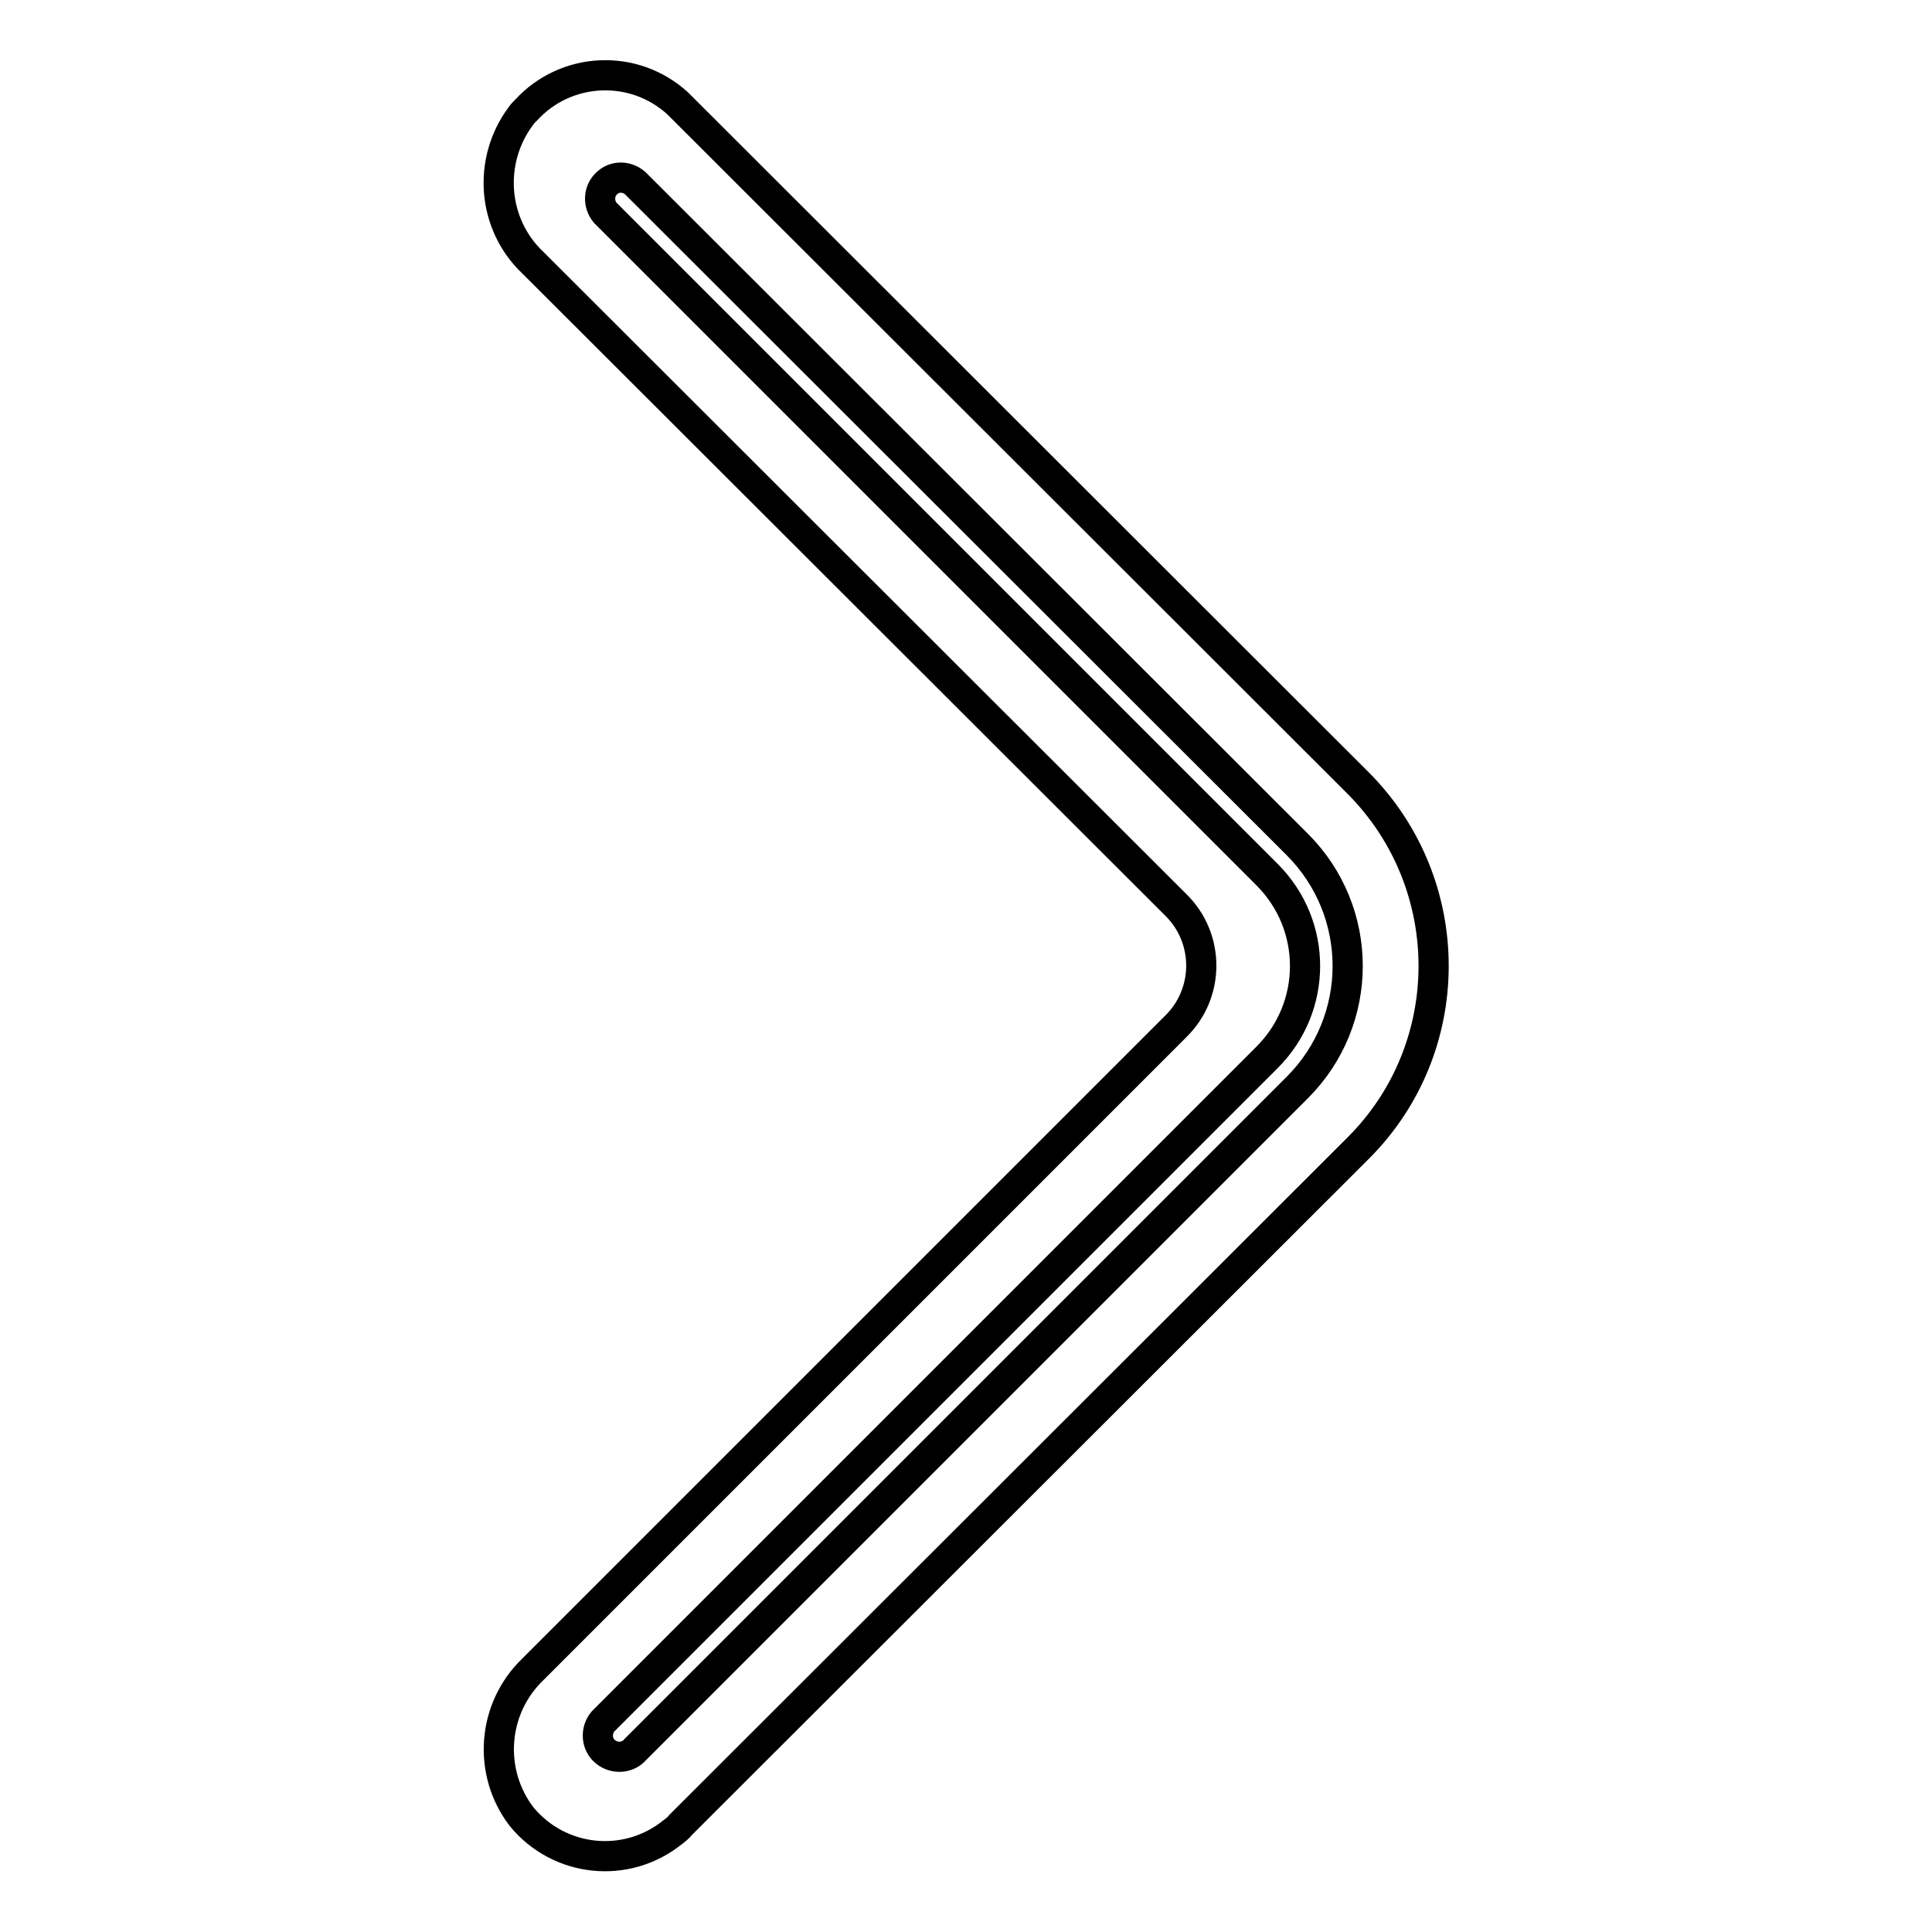
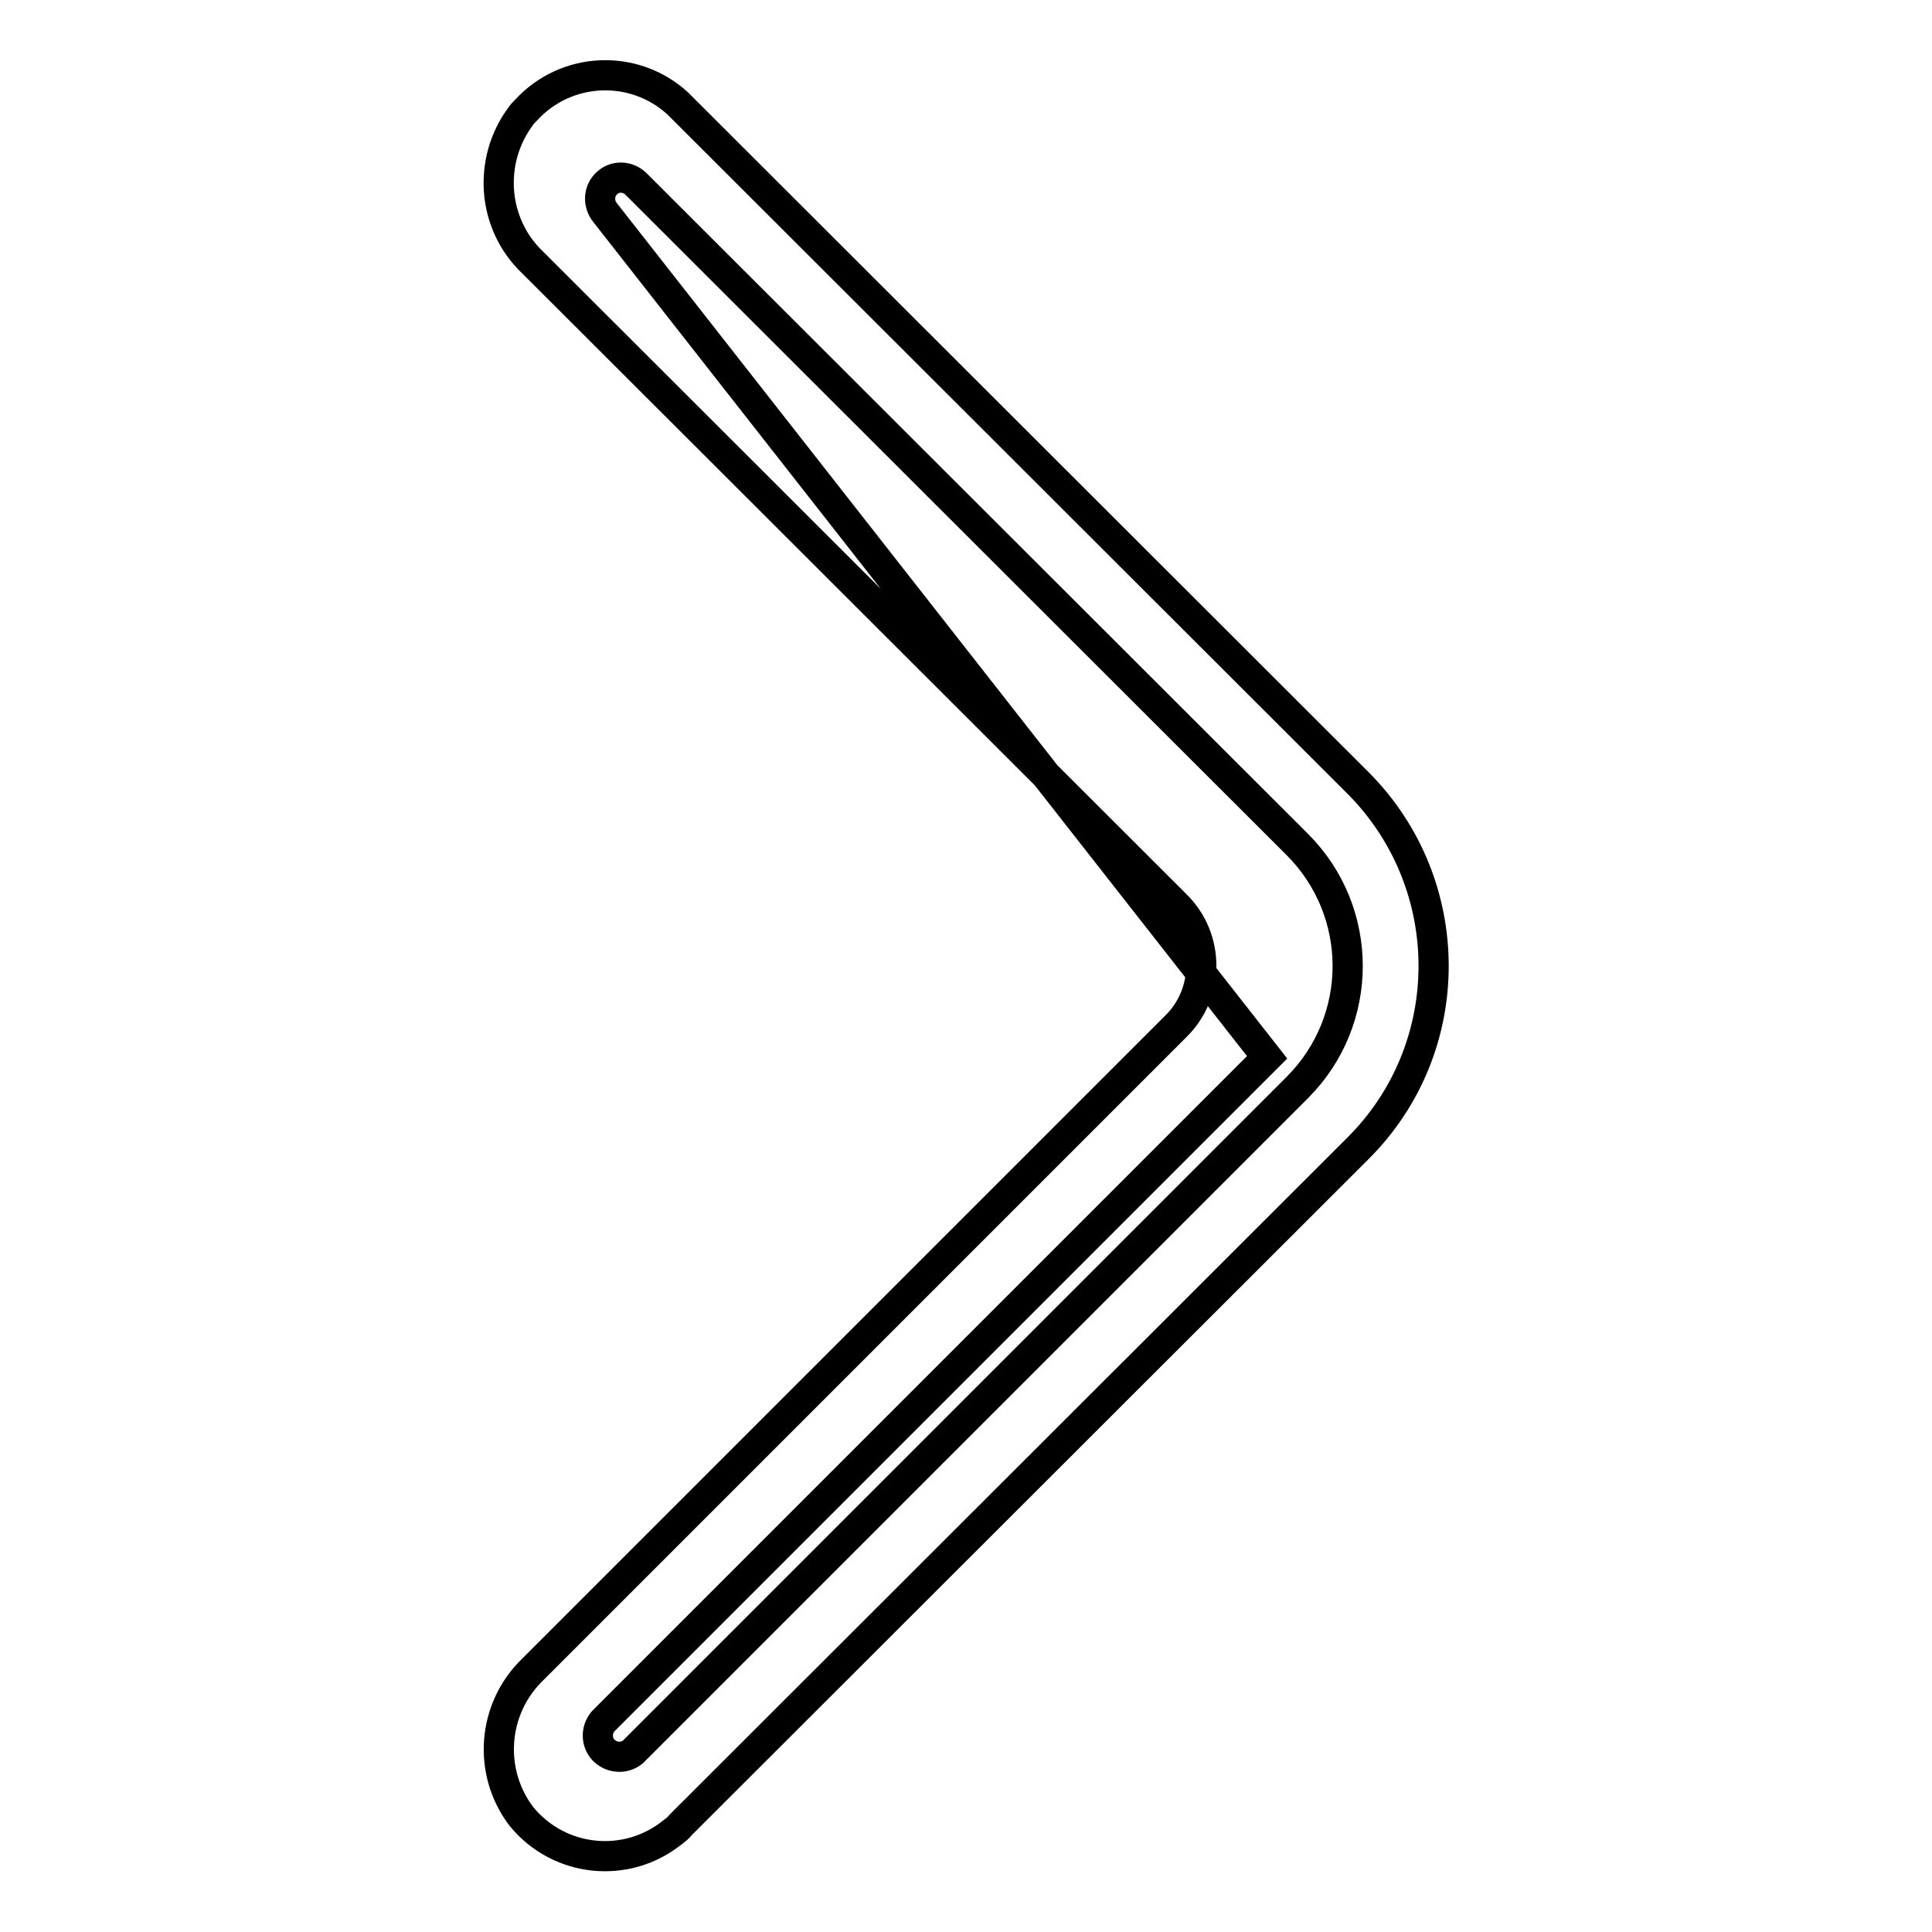
<svg xmlns="http://www.w3.org/2000/svg" version="1.1" x="0px" y="0px" viewBox="0 0 256 256" enable-background="new 0 0 256 256" xml:space="preserve">
  <g>
-     <path stroke-width="4" fill-opacity="0" stroke="#000000" d="M69,15.4c-4.4,5.9-3.8,14.3,1.6,19.4l85.2,85.1c4.5,4.4,4.5,11.7,0,16.1c0,0,0,0,0,0l-85.2,85.2 c-5.4,5.2-6,13.6-1.5,19.5c5,6.1,13.9,7,20,2.1c0.4-0.3,0.8-0.6,1.1-1l89.7-89.6c13.4-13.3,13.4-35,0.1-48.4c0,0-0.1-0.1-0.1-0.1 l-90.1-90C84,8.4,75,8.8,69.7,14.6C69.4,14.9,69.2,15.1,69,15.4z M84.2,24.3l87.7,87.6c8.9,8.9,8.9,23.3,0,32.2l-87.7,87.7 c-1,1.2-2.8,1.3-4,0.3c-1.2-1-1.3-2.8-0.3-4c0.1-0.1,0.2-0.2,0.3-0.3l87.7-87.7c6.7-6.7,6.7-17.5,0-24.2c0,0,0,0,0,0L80.2,28.2 c-1-1.2-0.9-3,0.3-4C81.5,23.3,83.1,23.3,84.2,24.3L84.2,24.3z" />
+     <path stroke-width="4" fill-opacity="0" stroke="#000000" d="M69,15.4c-4.4,5.9-3.8,14.3,1.6,19.4l85.2,85.1c4.5,4.4,4.5,11.7,0,16.1c0,0,0,0,0,0l-85.2,85.2 c-5.4,5.2-6,13.6-1.5,19.5c5,6.1,13.9,7,20,2.1c0.4-0.3,0.8-0.6,1.1-1l89.7-89.6c13.4-13.3,13.4-35,0.1-48.4c0,0-0.1-0.1-0.1-0.1 l-90.1-90C84,8.4,75,8.8,69.7,14.6C69.4,14.9,69.2,15.1,69,15.4z M84.2,24.3l87.7,87.6c8.9,8.9,8.9,23.3,0,32.2l-87.7,87.7 c-1,1.2-2.8,1.3-4,0.3c-1.2-1-1.3-2.8-0.3-4c0.1-0.1,0.2-0.2,0.3-0.3l87.7-87.7c0,0,0,0,0,0L80.2,28.2 c-1-1.2-0.9-3,0.3-4C81.5,23.3,83.1,23.3,84.2,24.3L84.2,24.3z" />
  </g>
</svg>